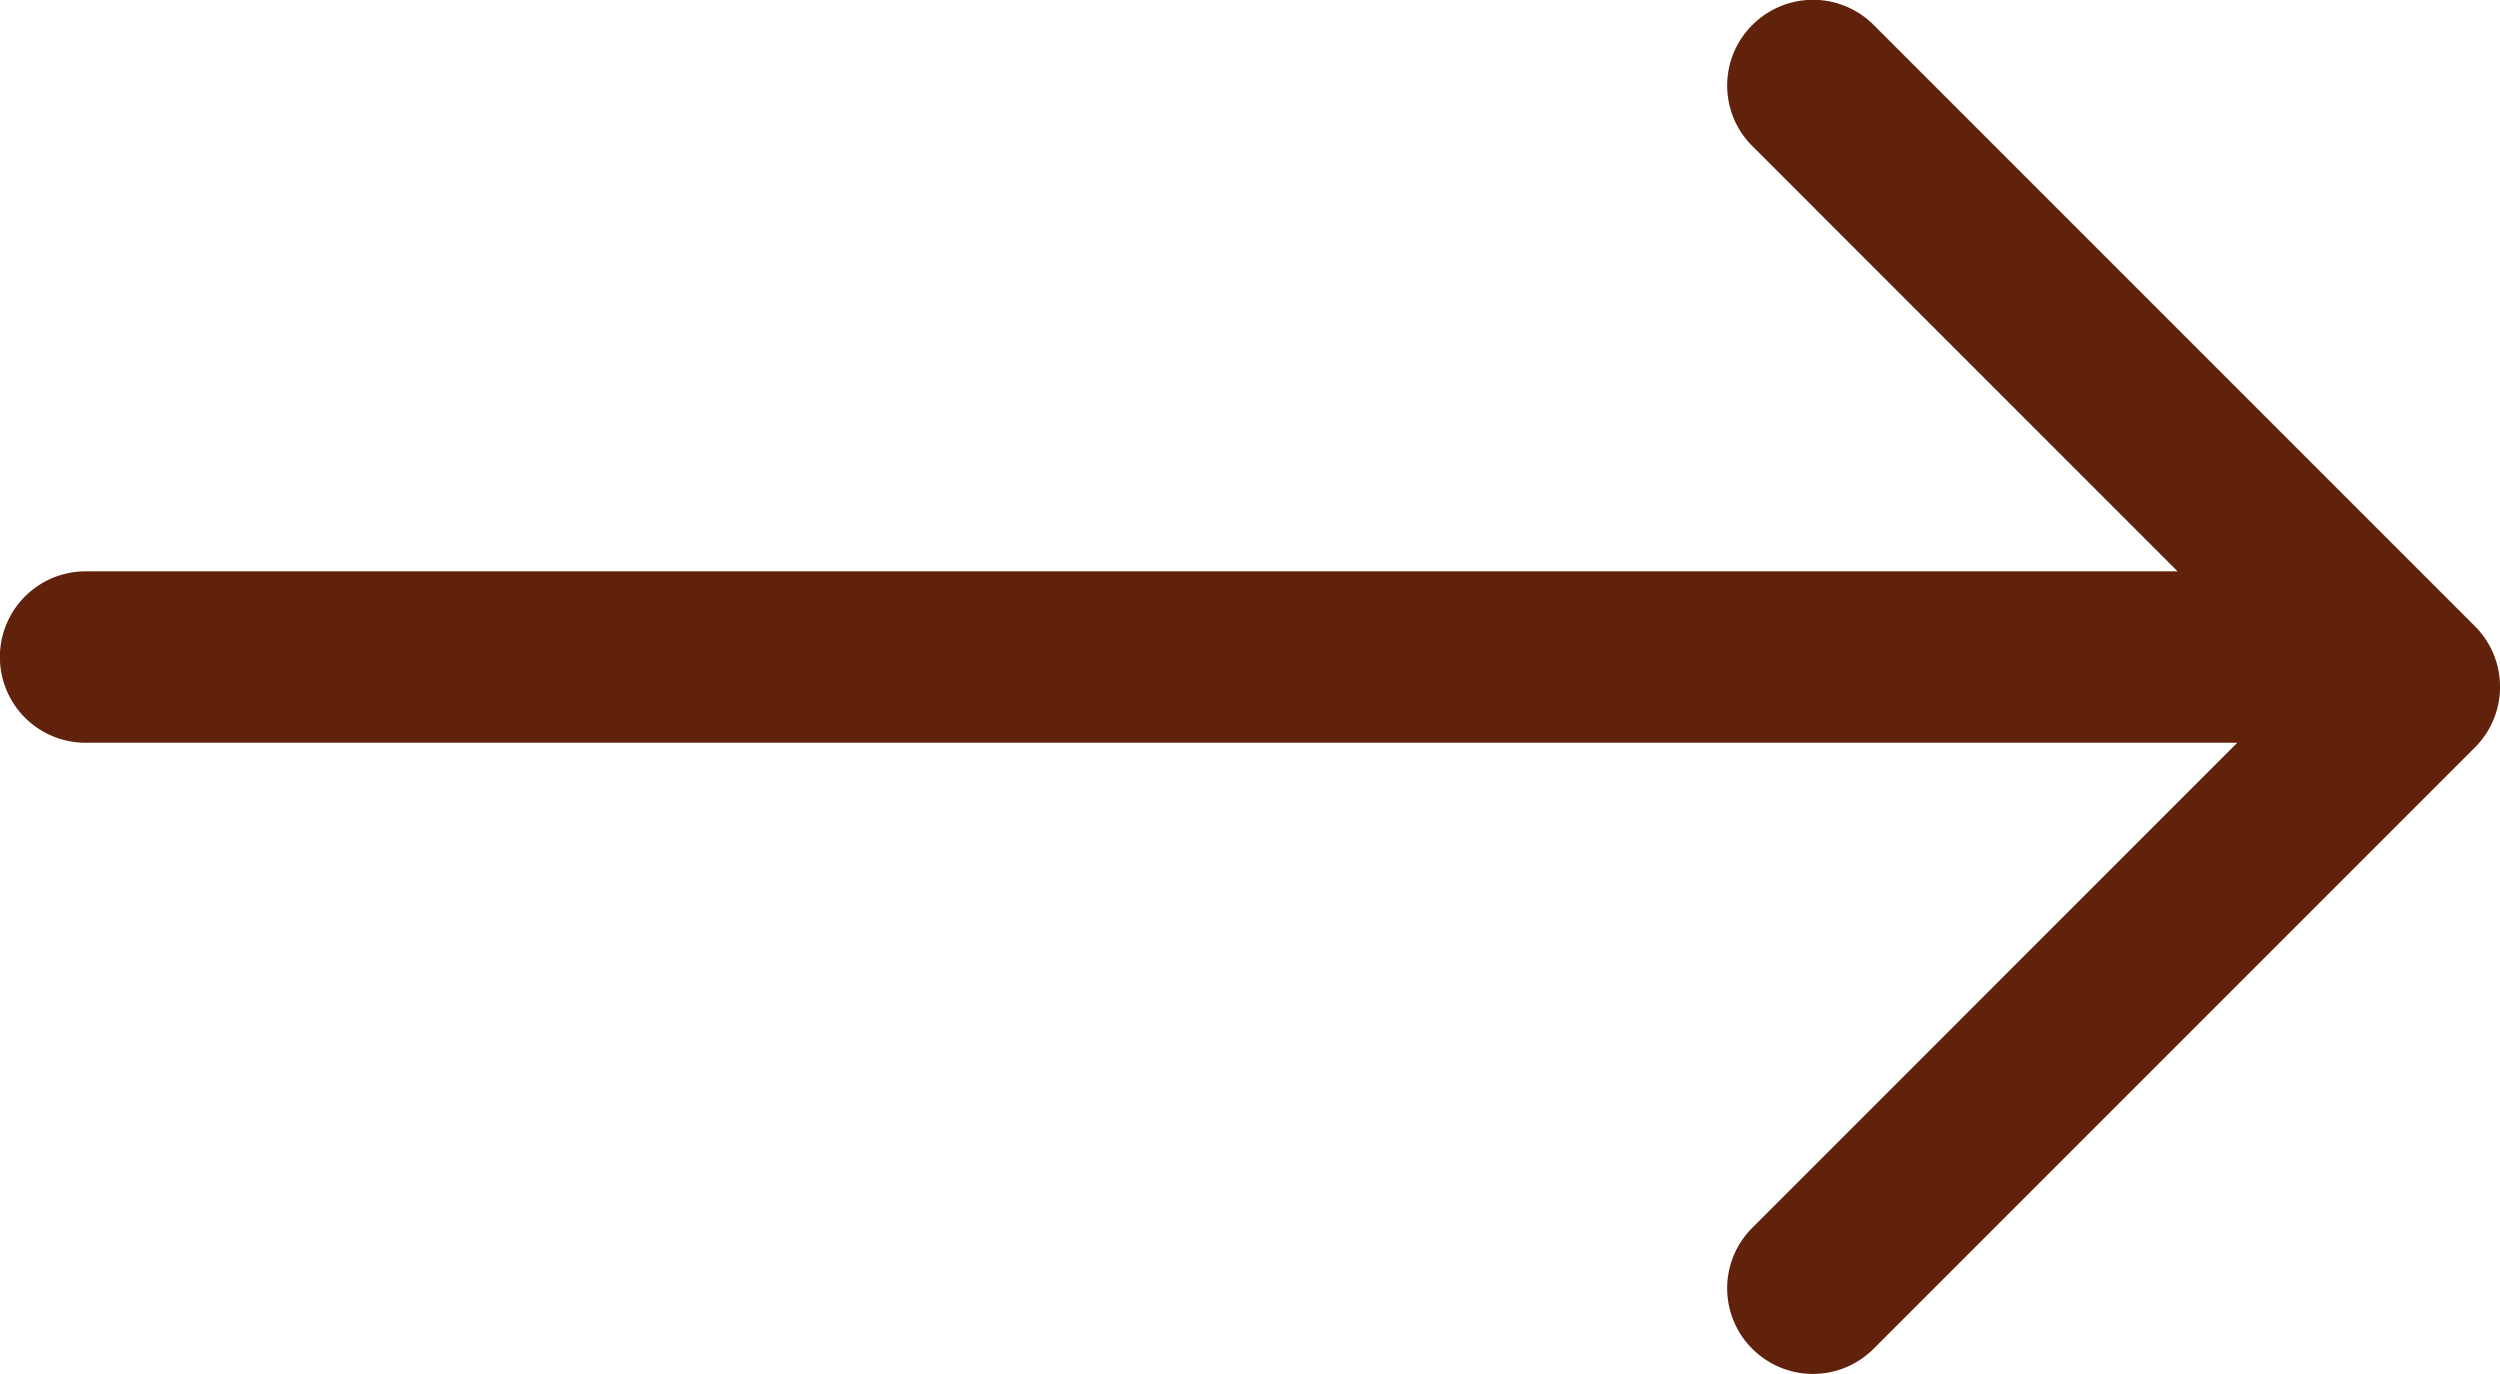
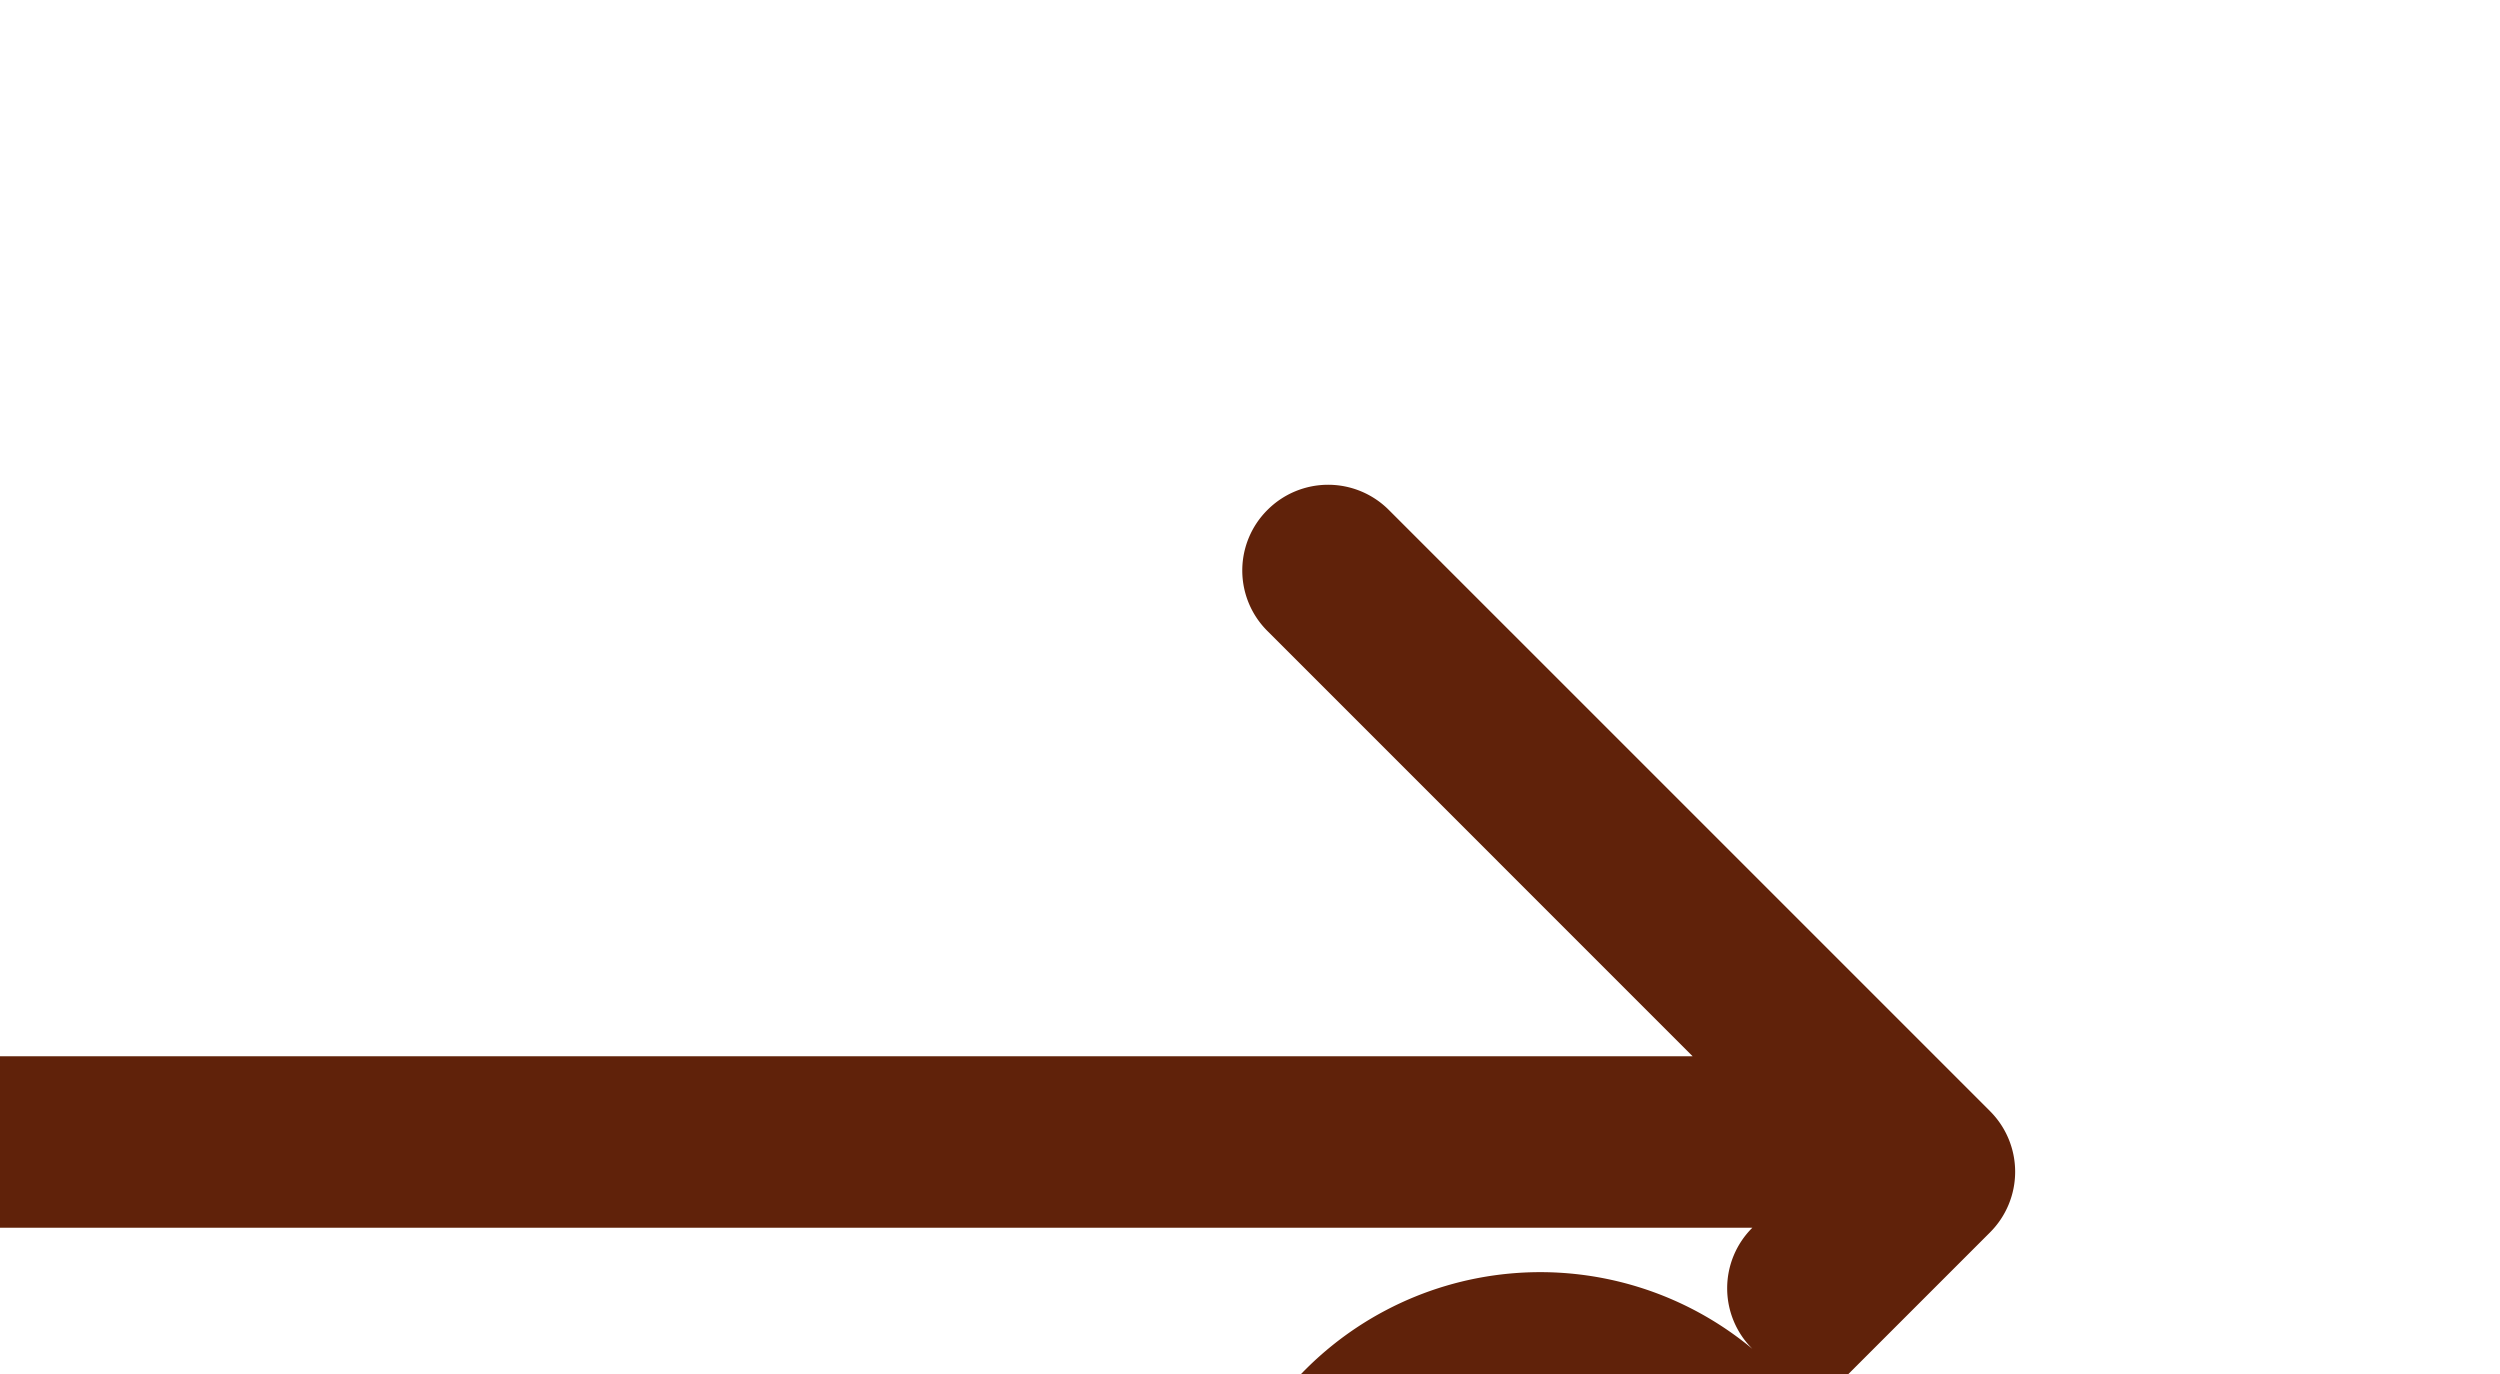
<svg xmlns="http://www.w3.org/2000/svg" width="43.752" height="24.048" viewBox="0 0 43.752 24.048">
  <g id="icon-arrow" transform="translate(-151.002 -48.001)">
-     <path id="Vereinigungsmenge_1" data-name="Vereinigungsmenge 1" d="M16911.924-1487.393a1.494,1.494,0,0,1,0-2.12l8.486-8.487h-37.656a1.5,1.5,0,0,1-1.5-1.5,1.5,1.5,0,0,1,1.5-1.5h36.611l-7.441-7.442a1.494,1.494,0,0,1,0-2.12,1.5,1.5,0,0,1,2.123,0l10.521,10.521a1.5,1.5,0,0,1,0,2.124l-10.521,10.521a1.5,1.5,0,0,1-1.062.442A1.5,1.5,0,0,1,16911.924-1487.393Z" transform="translate(-16730.254 1559)" fill="#60220a" />
+     <path id="Vereinigungsmenge_1" data-name="Vereinigungsmenge 1" d="M16911.924-1487.393a1.494,1.494,0,0,1,0-2.12h-37.656a1.5,1.5,0,0,1-1.5-1.5,1.5,1.5,0,0,1,1.5-1.5h36.611l-7.441-7.442a1.494,1.494,0,0,1,0-2.12,1.5,1.5,0,0,1,2.123,0l10.521,10.521a1.5,1.5,0,0,1,0,2.124l-10.521,10.521a1.5,1.5,0,0,1-1.062.442A1.5,1.5,0,0,1,16911.924-1487.393Z" transform="translate(-16730.254 1559)" fill="#60220a" />
  </g>
</svg>